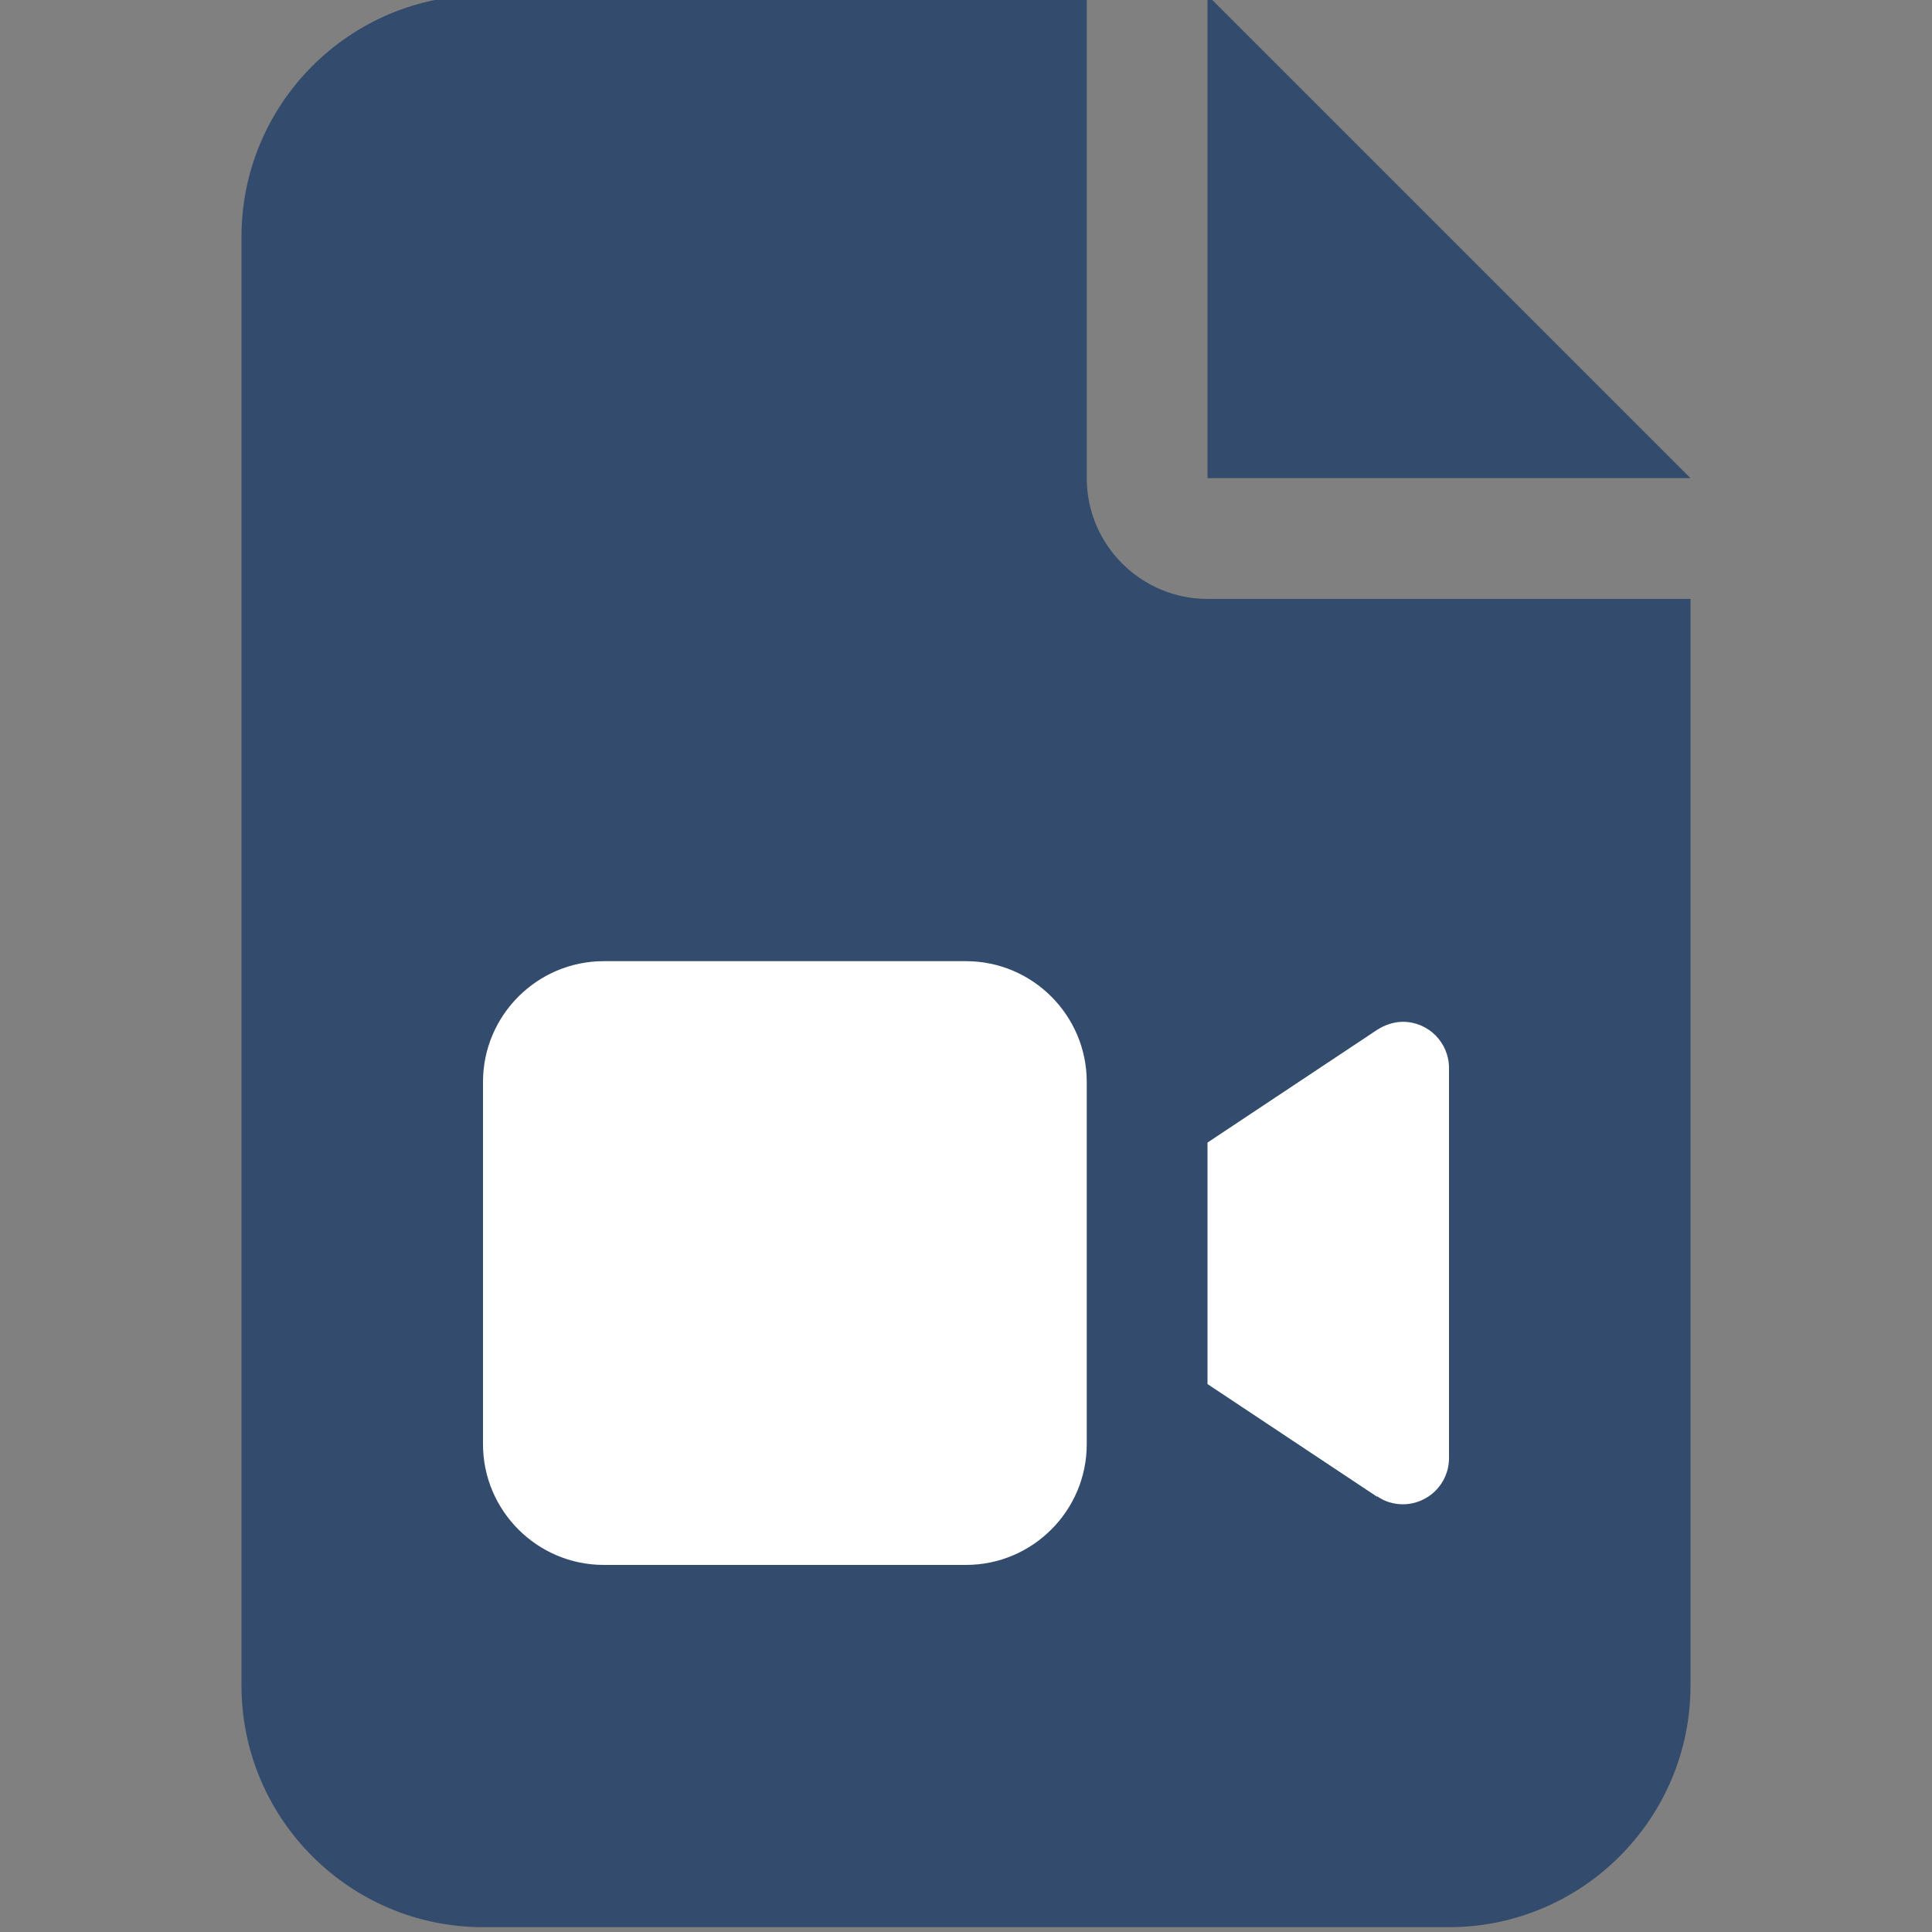
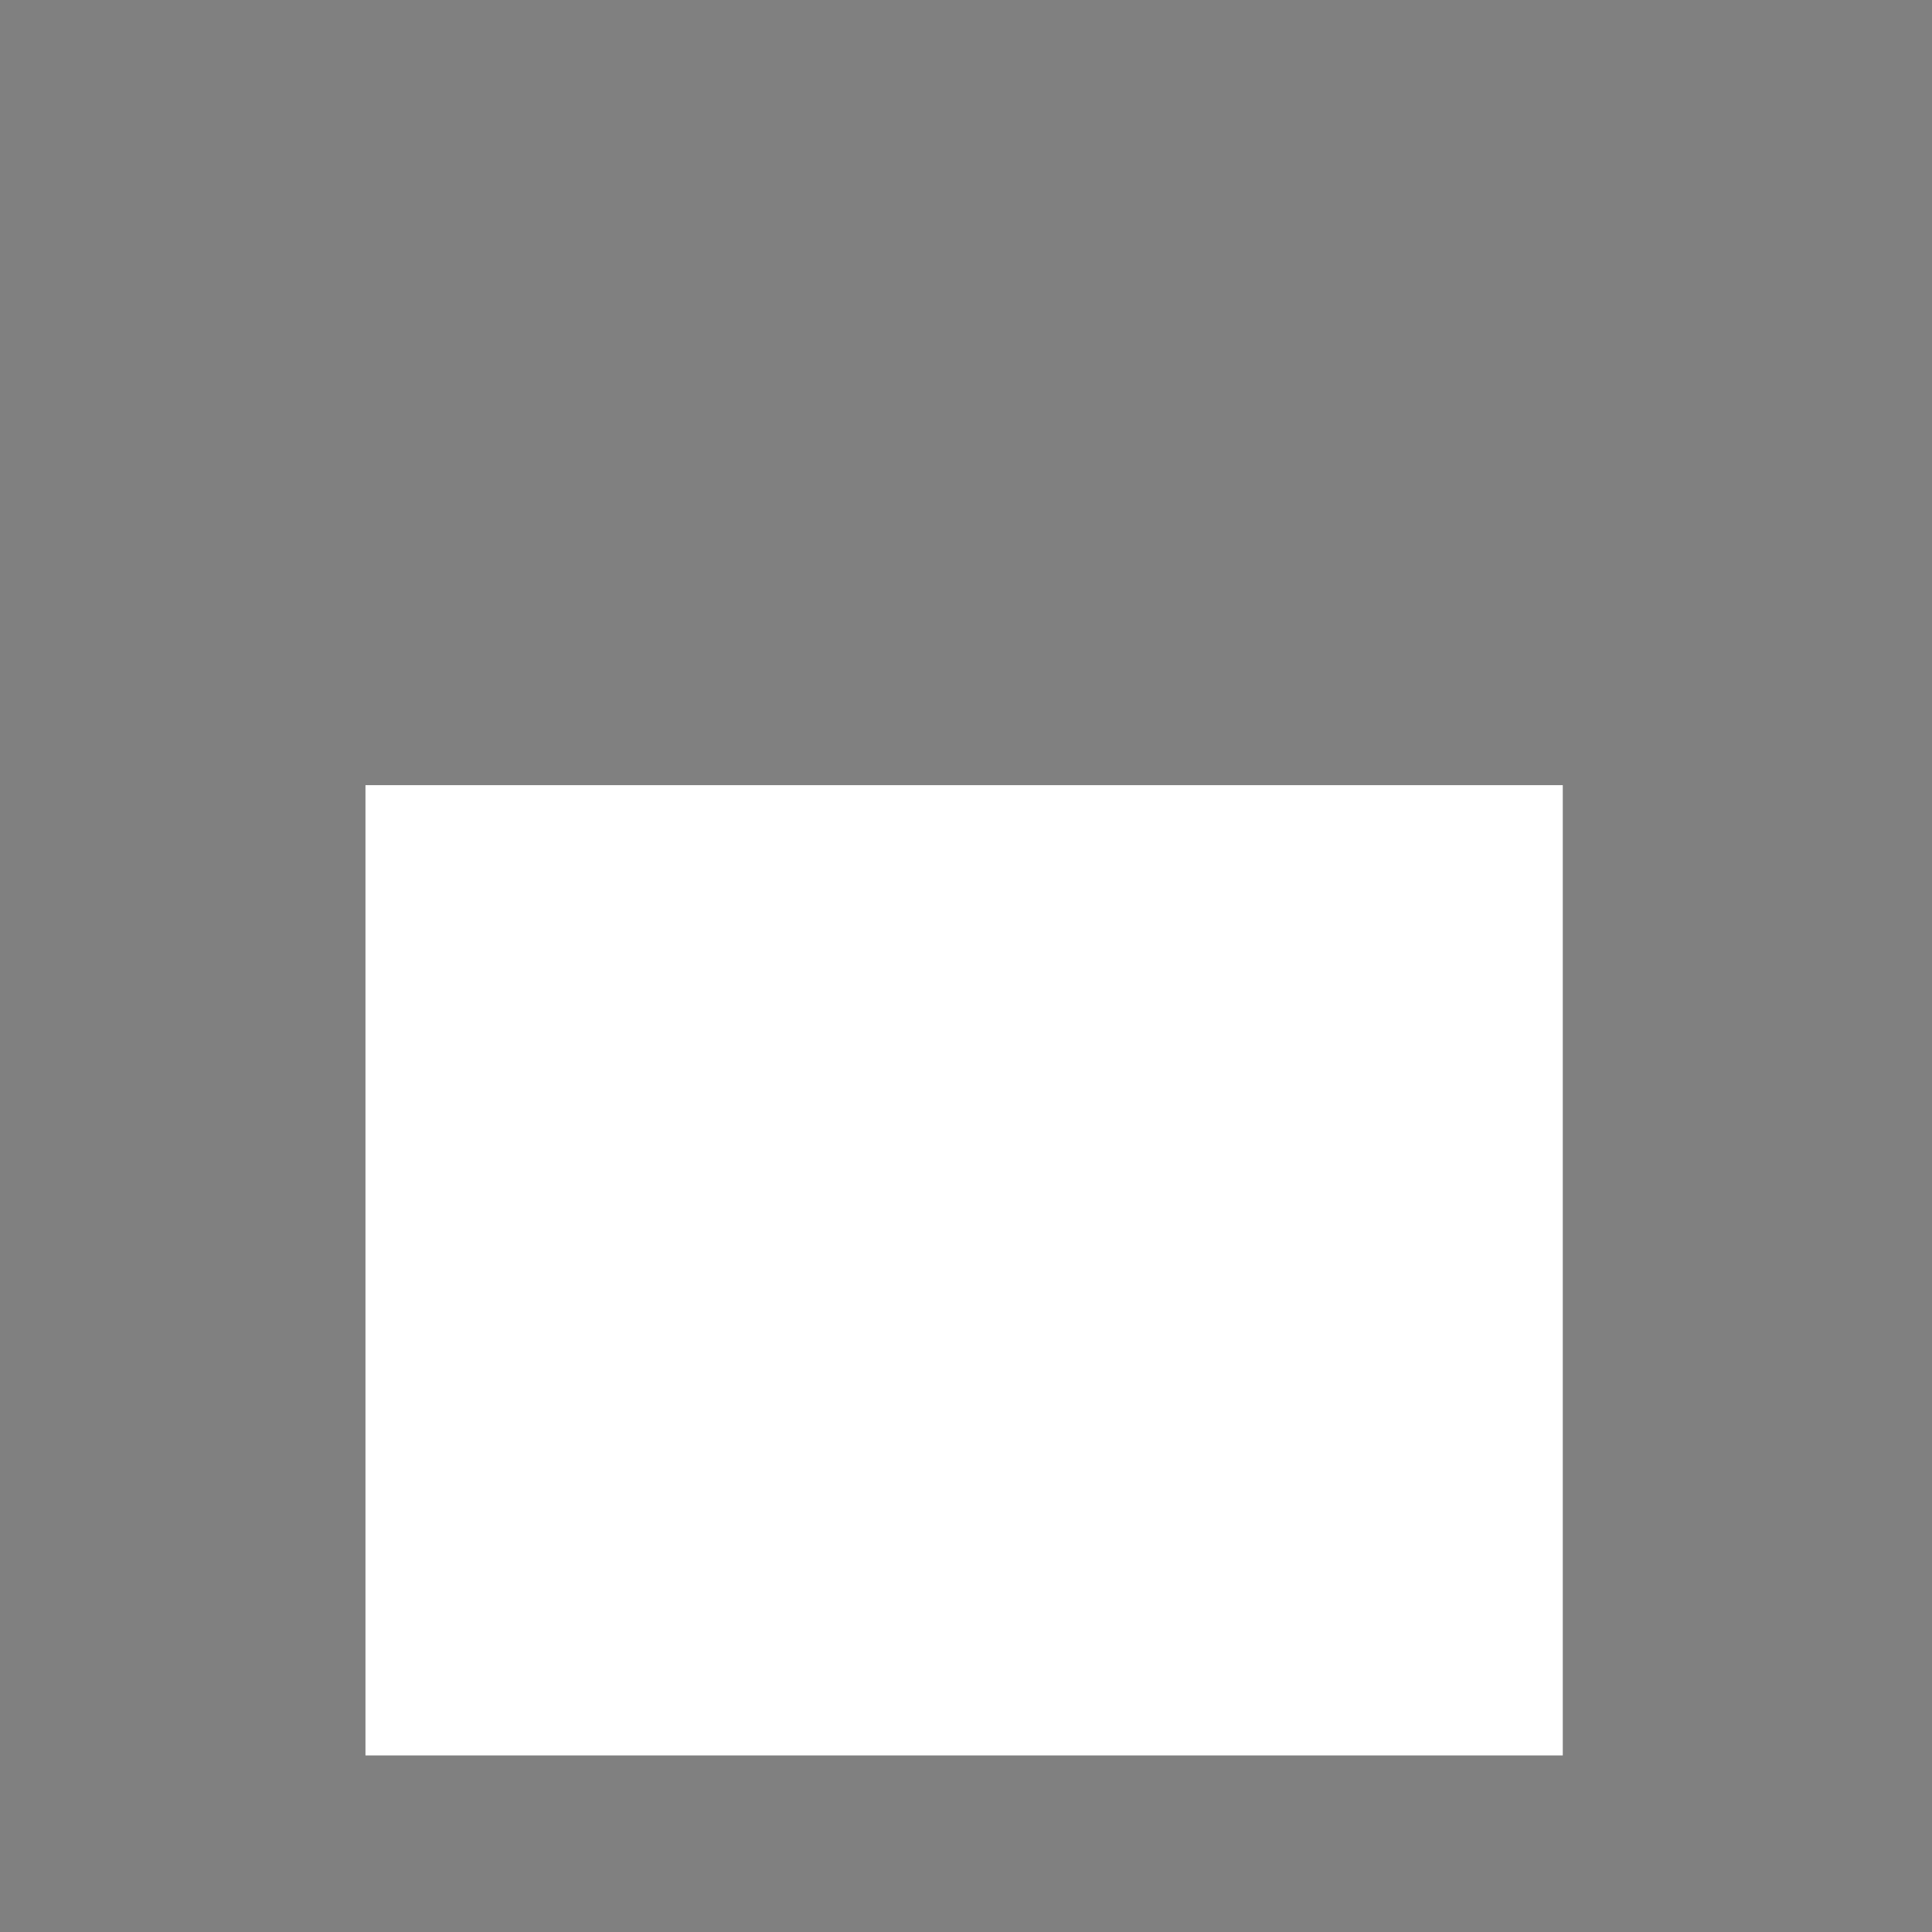
<svg xmlns="http://www.w3.org/2000/svg" id="Layer_1" data-name="Layer 1" viewBox="0 0 36 36">
  <rect x="0" y="0" width="36" height="36" fill="#808080" stroke="none" />
  <defs>
    <style>      .cls-1 {        fill: #334b6c;      }      .cls-2 {        fill: #fff;      }    </style>
  </defs>
  <rect class="cls-2" x="6.81" y="14.63" width="22.31" height="18.08" />
-   <path class="cls-1" d="M9-.09C6.52-.09,4.5,1.93,4.5,4.41v27c0,2.48,2.02,4.5,4.5,4.5h18c2.48,0,4.5-2.02,4.5-4.5V11.16h-9c-1.24,0-2.25-1.01-2.25-2.25V-.09h-11.25ZM22.5-.09v9h9L22.5-.09ZM9,20.16c0-1.24,1.01-2.25,2.25-2.25h6.75c1.24,0,2.25,1.01,2.25,2.25v6.75c0,1.24-1.01,2.25-2.25,2.25h-6.75c-1.24,0-2.25-1.01-2.25-2.25v-6.75ZM25.66,27.89l-3.16-2.1v-4.5l3.16-2.1c.14-.09.31-.15.48-.15.48,0,.86.39.86.86v7.27c0,.48-.39.86-.86.86-.17,0-.34-.05-.48-.15h0Z" />
</svg>